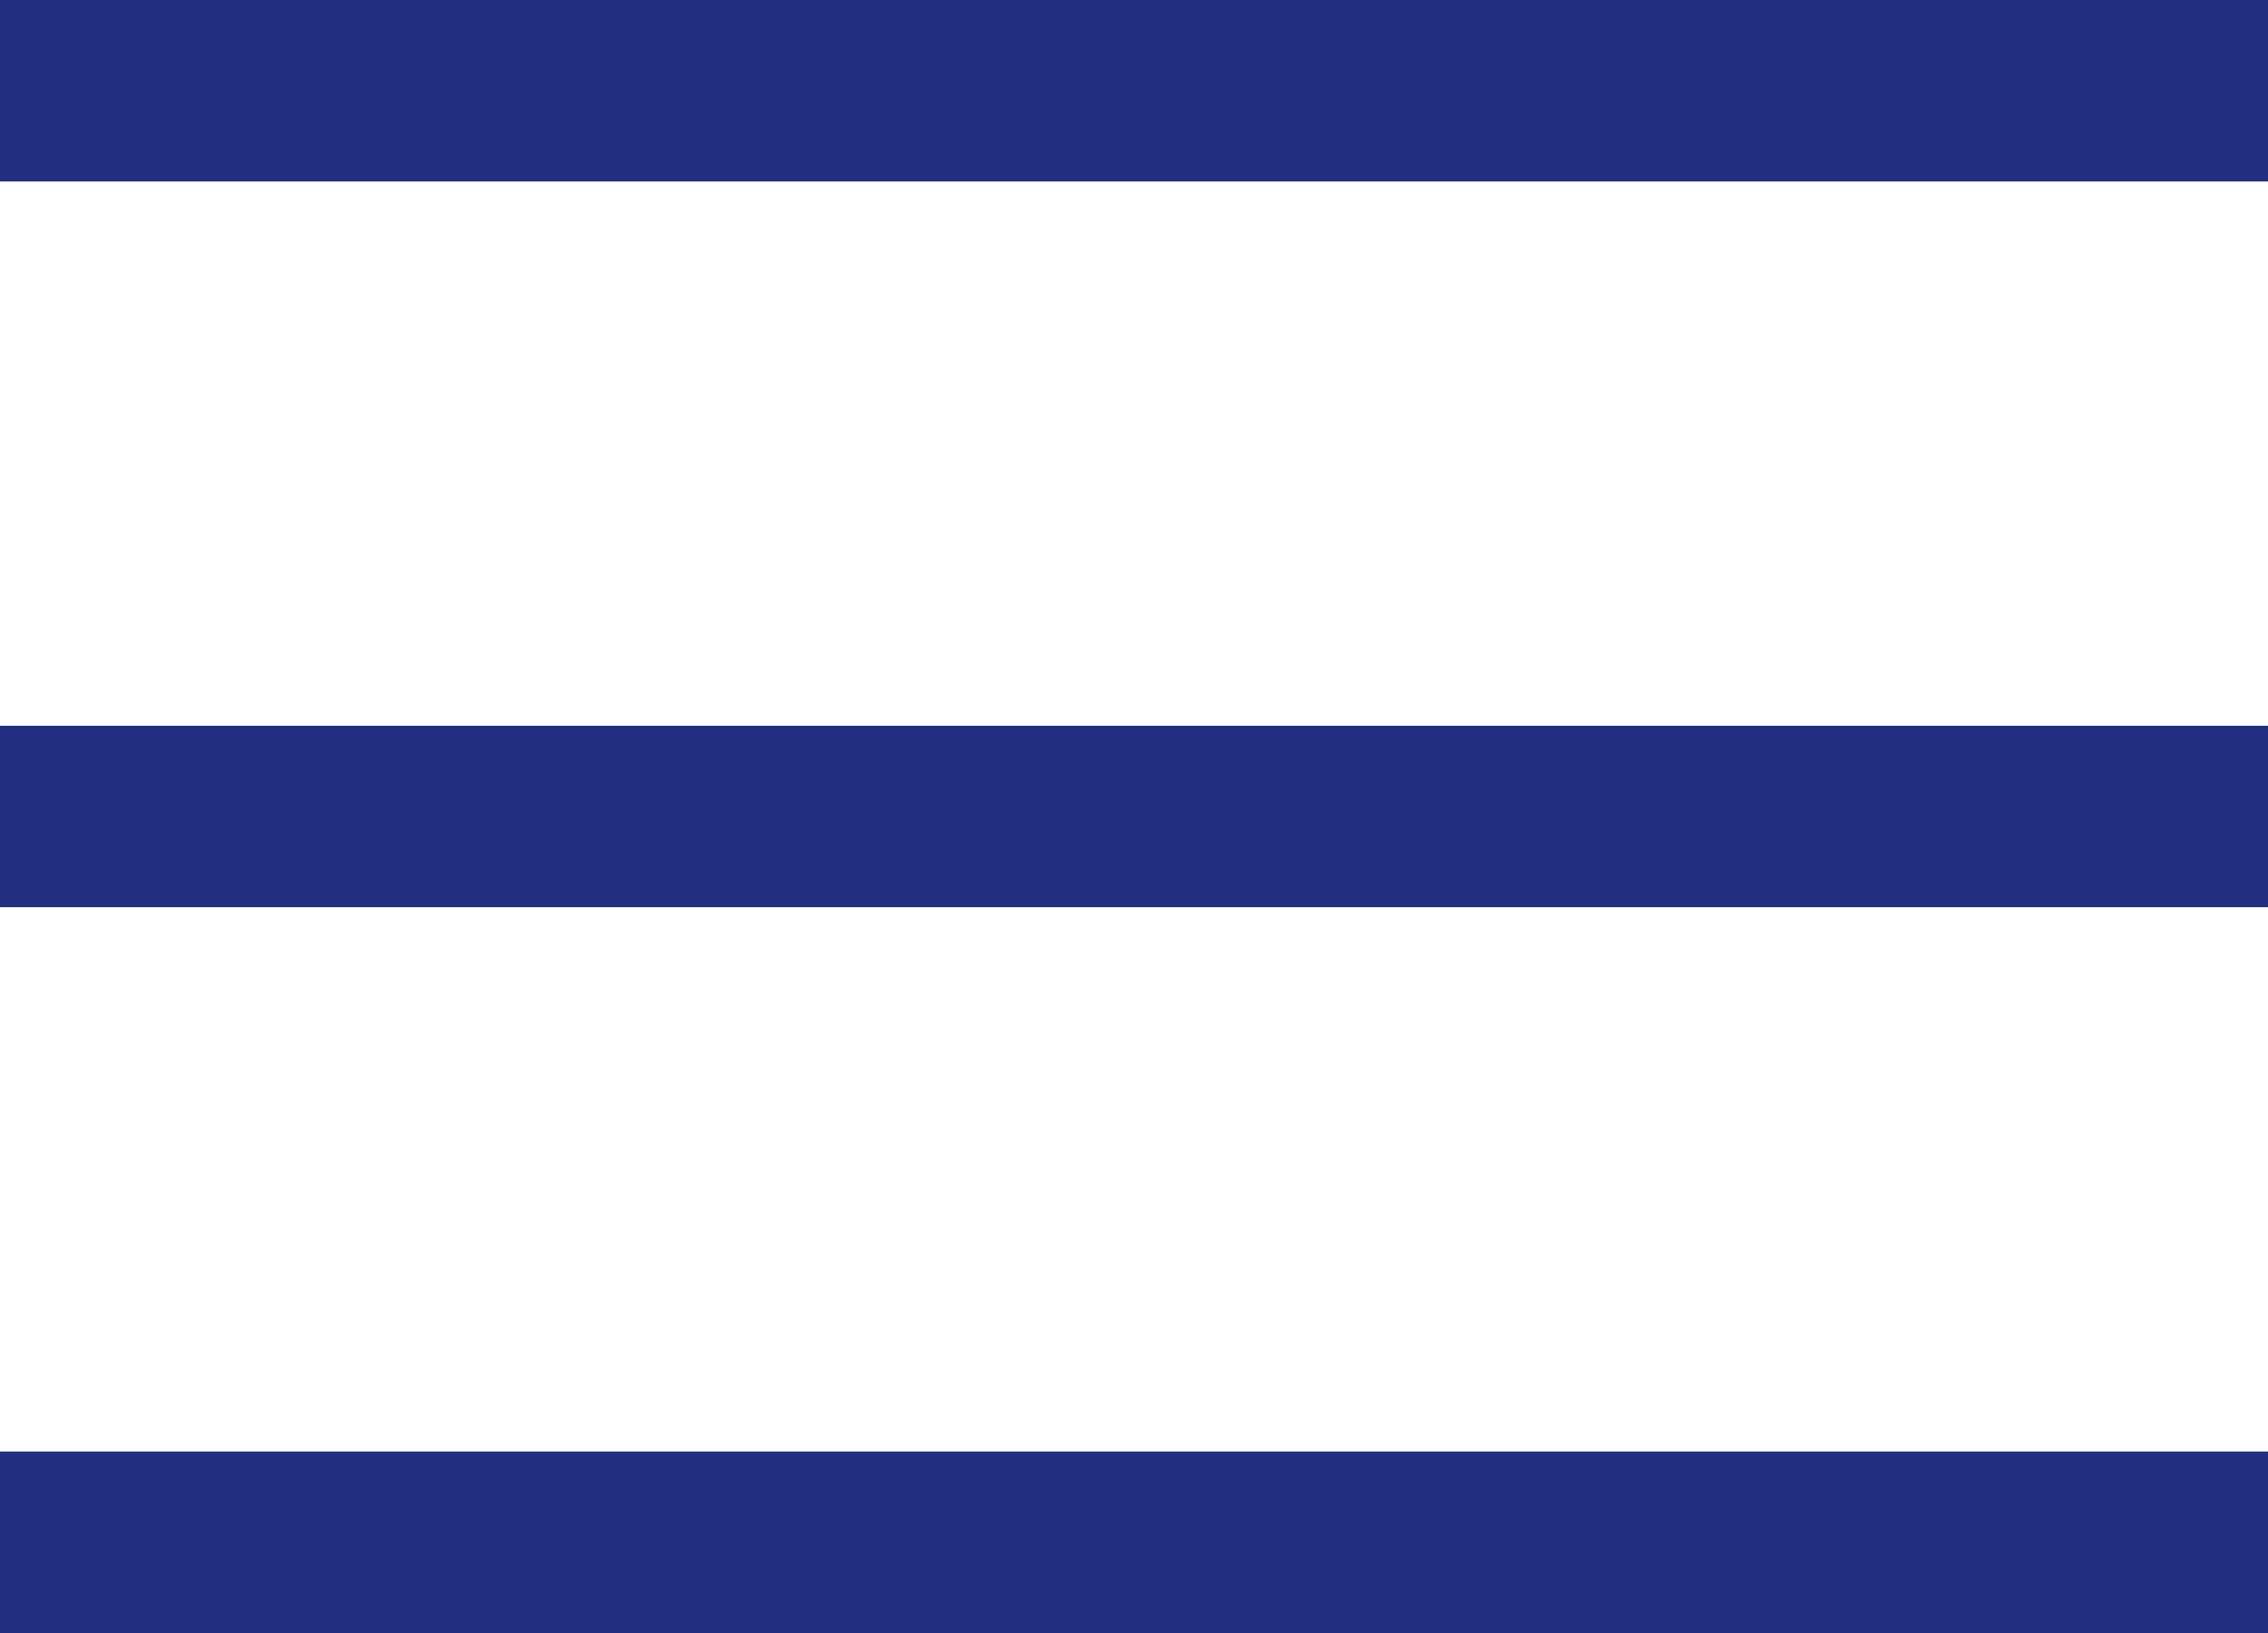
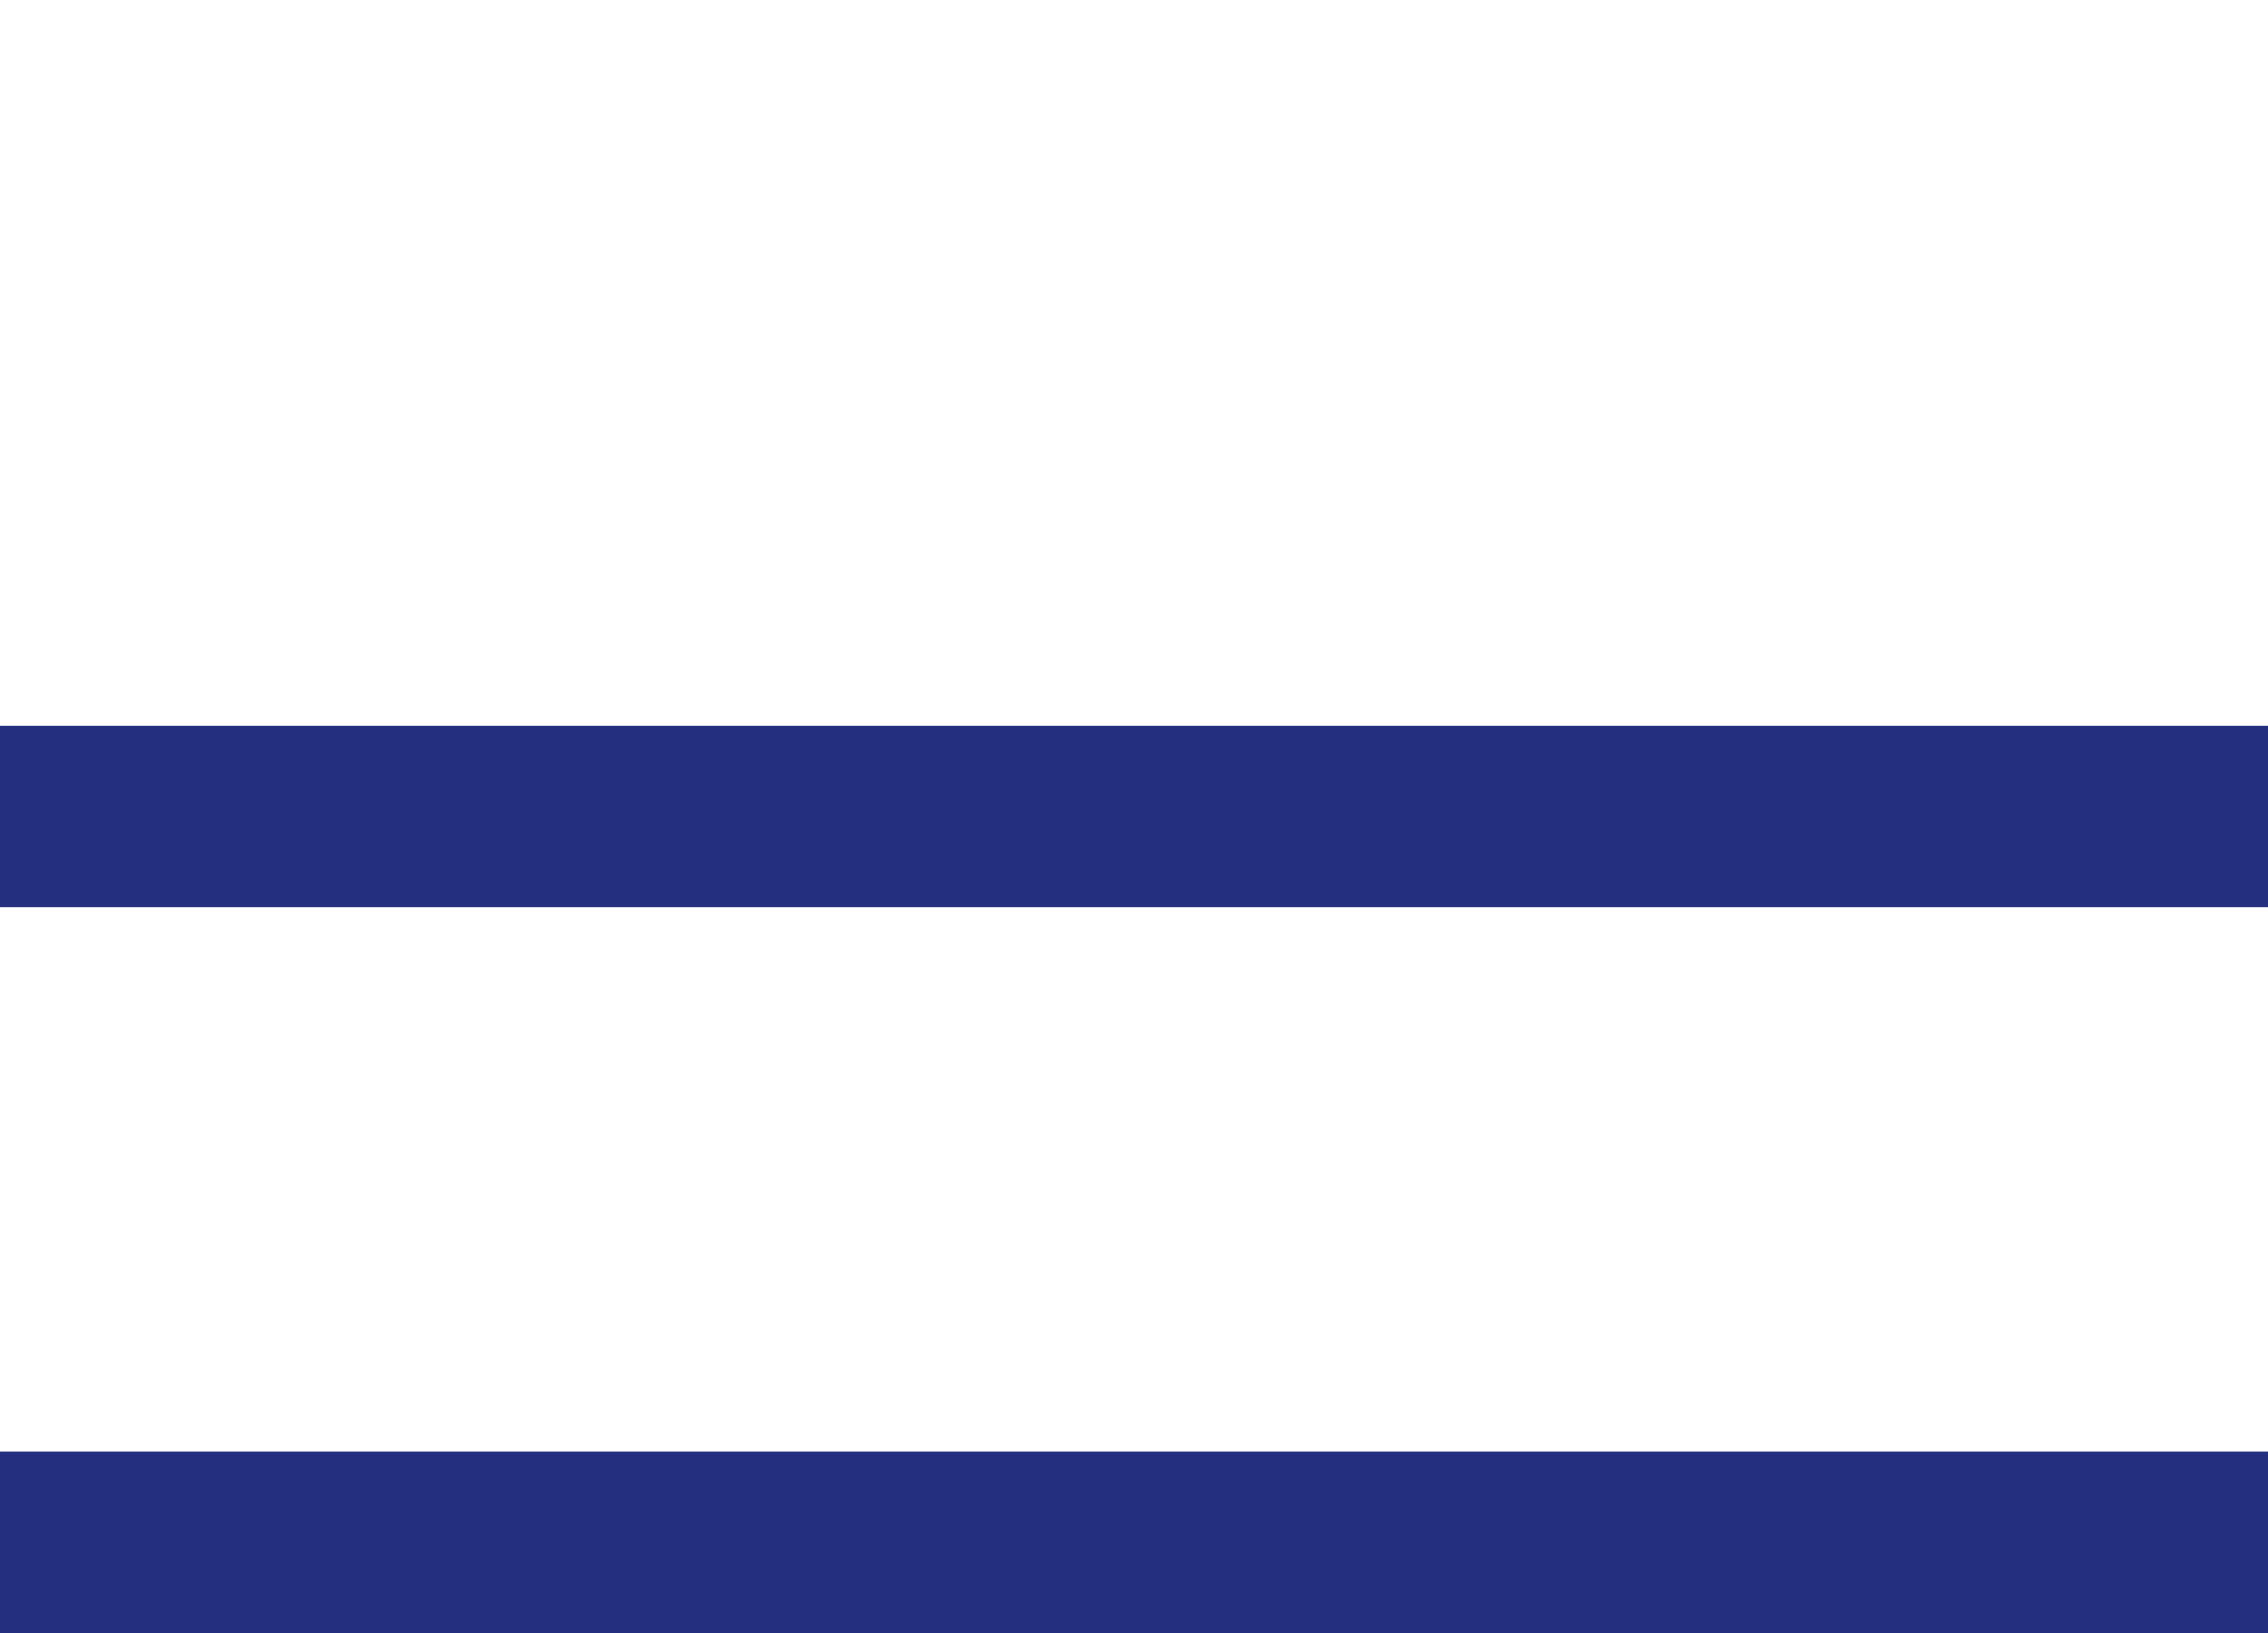
<svg xmlns="http://www.w3.org/2000/svg" width="25" height="18" viewBox="0 0 25 18" fill="none">
-   <line y1="1" x2="25" y2="1" stroke="#252F7F" stroke-width="2" />
  <line y1="9" x2="25" y2="9" stroke="#252F7F" stroke-width="2" />
  <line y1="17" x2="25" y2="17" stroke="#252F7F" stroke-width="2" />
</svg>